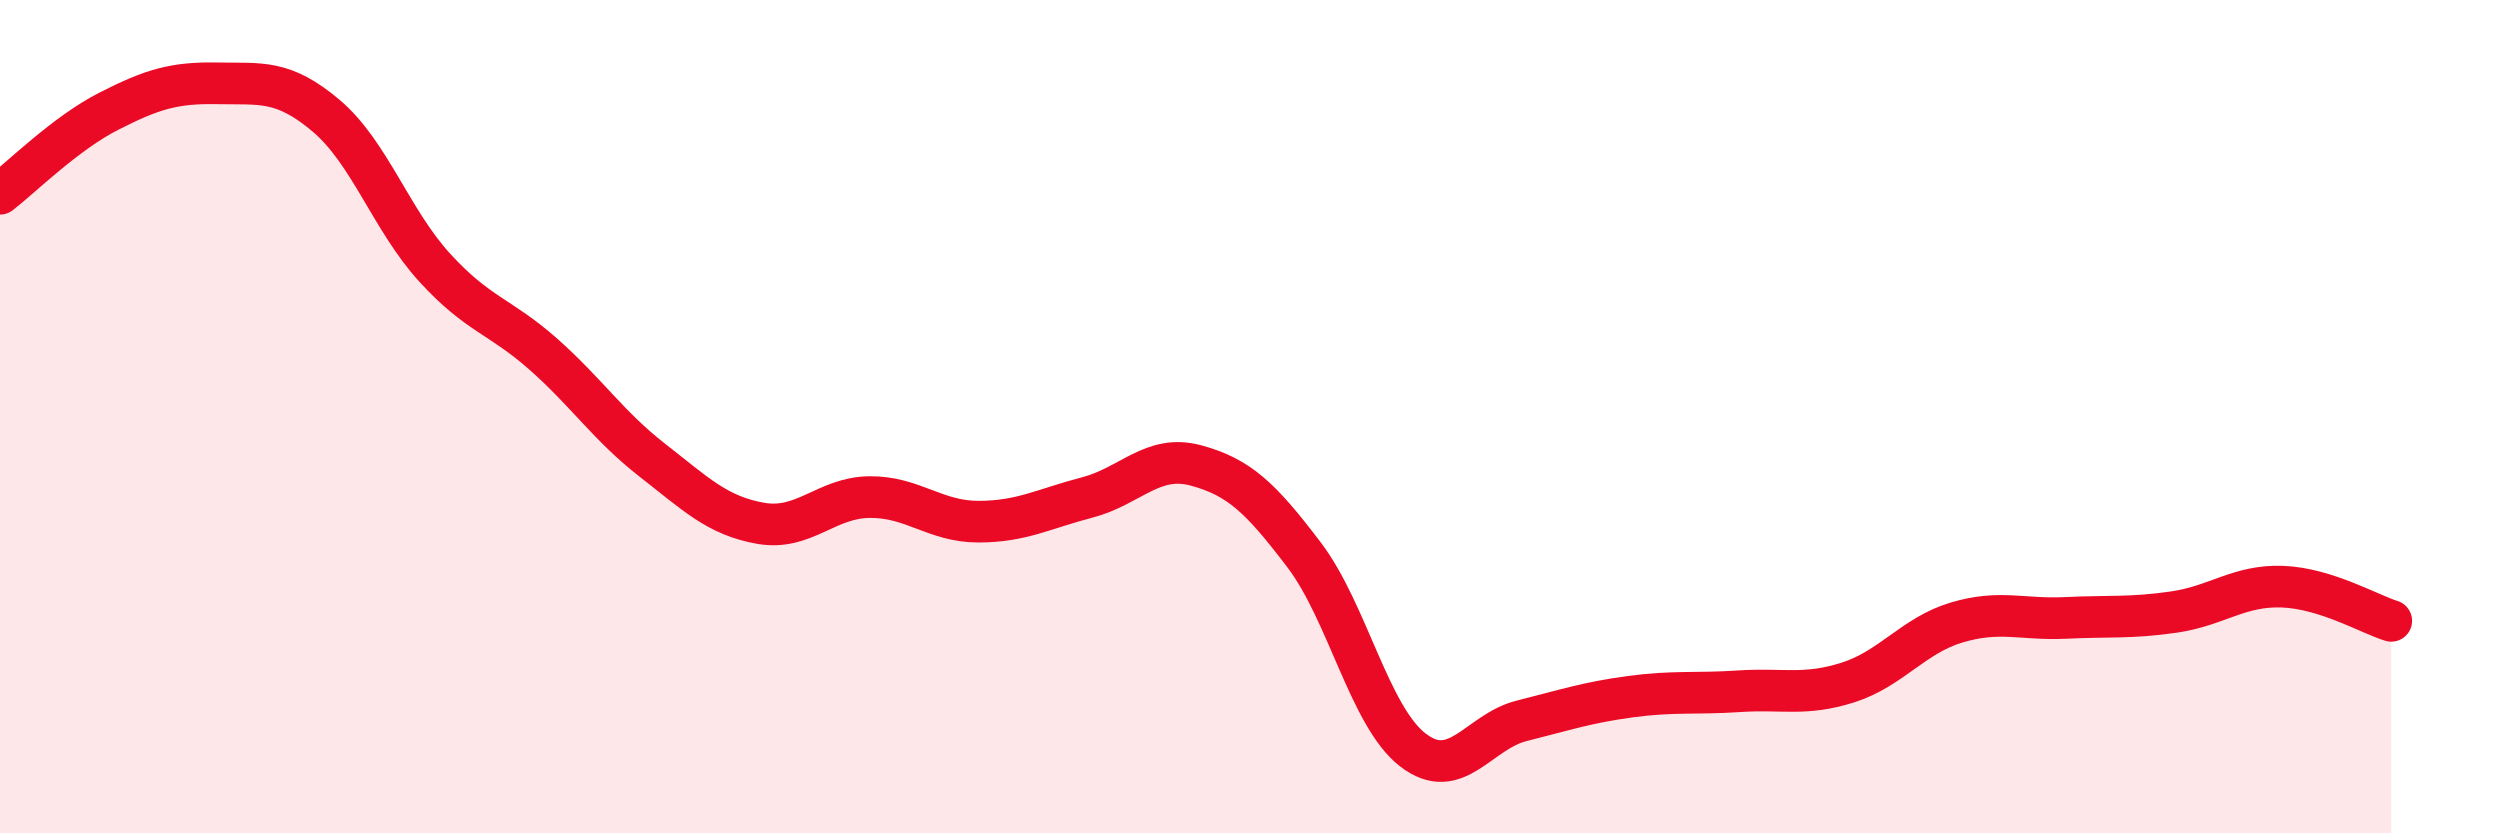
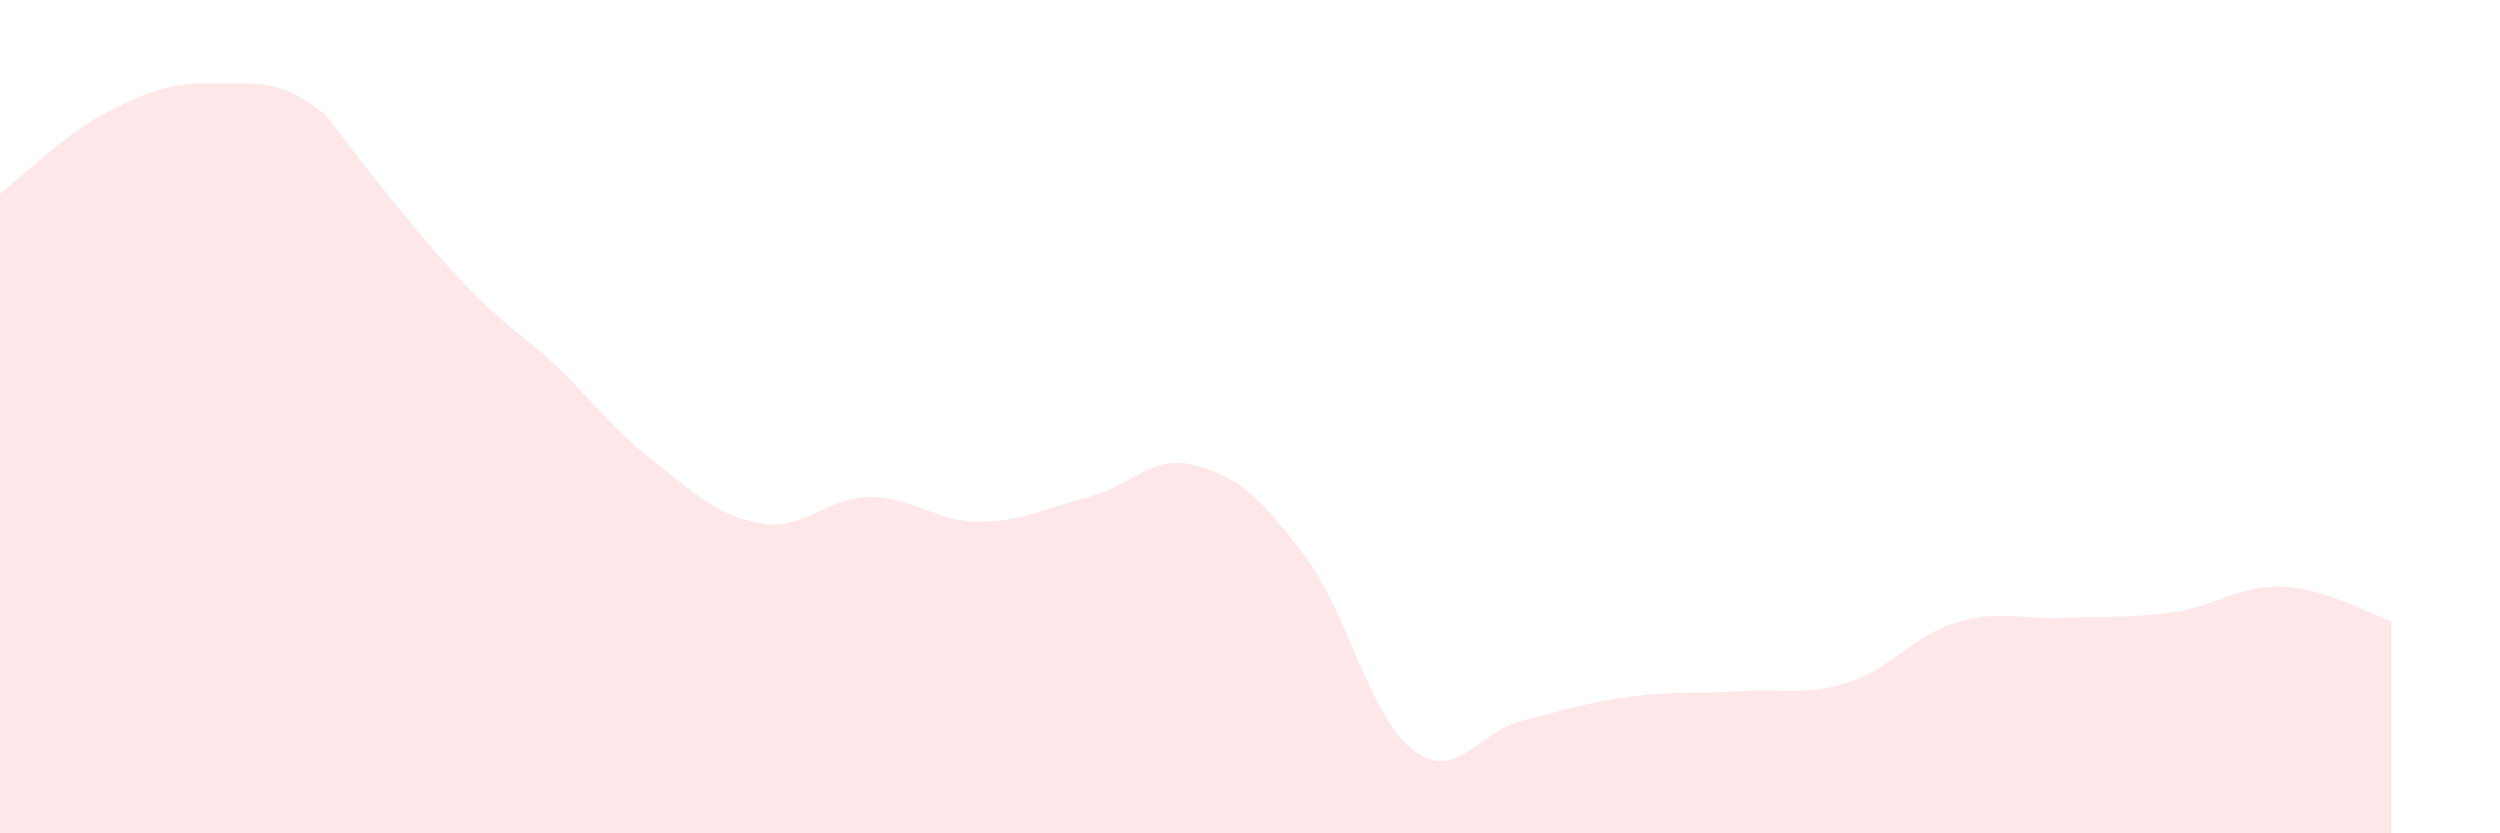
<svg xmlns="http://www.w3.org/2000/svg" width="60" height="20" viewBox="0 0 60 20">
-   <path d="M 0,4.65 C 0.52,4.25 1.57,3.2 2.61,2.67 C 3.65,2.14 4.18,1.98 5.22,2 C 6.26,2.02 6.79,1.9 7.83,2.78 C 8.87,3.66 9.39,5.28 10.43,6.42 C 11.47,7.56 12,7.58 13.04,8.5 C 14.08,9.42 14.61,10.23 15.65,11.04 C 16.69,11.85 17.22,12.38 18.26,12.56 C 19.3,12.74 19.83,11.94 20.87,11.93 C 21.91,11.92 22.44,12.52 23.48,12.52 C 24.52,12.52 25.05,12.21 26.09,11.94 C 27.13,11.67 27.66,10.89 28.7,11.17 C 29.74,11.45 30.26,11.95 31.3,13.32 C 32.34,14.69 32.87,17.2 33.91,18 C 34.95,18.8 35.48,17.56 36.52,17.3 C 37.56,17.04 38.09,16.86 39.13,16.72 C 40.17,16.58 40.7,16.66 41.74,16.59 C 42.78,16.52 43.31,16.71 44.35,16.38 C 45.39,16.05 45.92,15.25 46.96,14.94 C 48,14.63 48.53,14.88 49.57,14.83 C 50.61,14.78 51.13,14.84 52.17,14.69 C 53.21,14.54 53.74,14.04 54.78,14.08 C 55.82,14.12 56.87,14.74 57.39,14.9L57.39 20L0 20Z" fill="#EB0A25" opacity="0.1" stroke-linecap="round" stroke-linejoin="round" />
-   <path d="M 0,4.65 C 0.52,4.25 1.57,3.2 2.61,2.67 C 3.65,2.14 4.18,1.98 5.22,2 C 6.26,2.02 6.79,1.9 7.83,2.78 C 8.87,3.66 9.39,5.28 10.43,6.42 C 11.47,7.56 12,7.58 13.04,8.5 C 14.08,9.42 14.61,10.23 15.65,11.04 C 16.69,11.85 17.22,12.38 18.26,12.56 C 19.3,12.74 19.83,11.94 20.87,11.93 C 21.91,11.92 22.44,12.52 23.48,12.52 C 24.52,12.52 25.05,12.21 26.09,11.94 C 27.13,11.67 27.66,10.89 28.7,11.17 C 29.74,11.45 30.26,11.95 31.3,13.32 C 32.34,14.69 32.87,17.2 33.91,18 C 34.95,18.8 35.48,17.56 36.52,17.3 C 37.56,17.04 38.09,16.86 39.13,16.72 C 40.17,16.58 40.7,16.66 41.74,16.59 C 42.78,16.52 43.31,16.71 44.35,16.38 C 45.39,16.05 45.92,15.25 46.96,14.94 C 48,14.63 48.53,14.88 49.57,14.83 C 50.61,14.78 51.13,14.84 52.17,14.69 C 53.21,14.54 53.74,14.04 54.78,14.08 C 55.82,14.12 56.87,14.74 57.39,14.9" stroke="#EB0A25" stroke-width="1" fill="none" stroke-linecap="round" stroke-linejoin="round" />
+   <path d="M 0,4.65 C 0.52,4.25 1.57,3.2 2.61,2.67 C 3.65,2.14 4.18,1.98 5.22,2 C 6.26,2.02 6.79,1.9 7.83,2.78 C 11.47,7.56 12,7.58 13.04,8.5 C 14.08,9.42 14.61,10.23 15.65,11.04 C 16.69,11.85 17.22,12.38 18.26,12.56 C 19.3,12.74 19.83,11.94 20.87,11.93 C 21.91,11.92 22.44,12.52 23.48,12.52 C 24.52,12.52 25.05,12.21 26.09,11.94 C 27.13,11.67 27.66,10.89 28.7,11.17 C 29.74,11.45 30.26,11.95 31.3,13.32 C 32.34,14.69 32.87,17.2 33.91,18 C 34.95,18.8 35.48,17.56 36.52,17.3 C 37.56,17.04 38.09,16.86 39.13,16.72 C 40.17,16.58 40.7,16.66 41.74,16.59 C 42.78,16.52 43.31,16.71 44.35,16.38 C 45.39,16.05 45.92,15.25 46.96,14.94 C 48,14.63 48.53,14.88 49.57,14.83 C 50.61,14.78 51.13,14.84 52.17,14.69 C 53.21,14.54 53.74,14.04 54.78,14.08 C 55.82,14.12 56.87,14.74 57.39,14.9L57.39 20L0 20Z" fill="#EB0A25" opacity="0.1" stroke-linecap="round" stroke-linejoin="round" />
</svg>